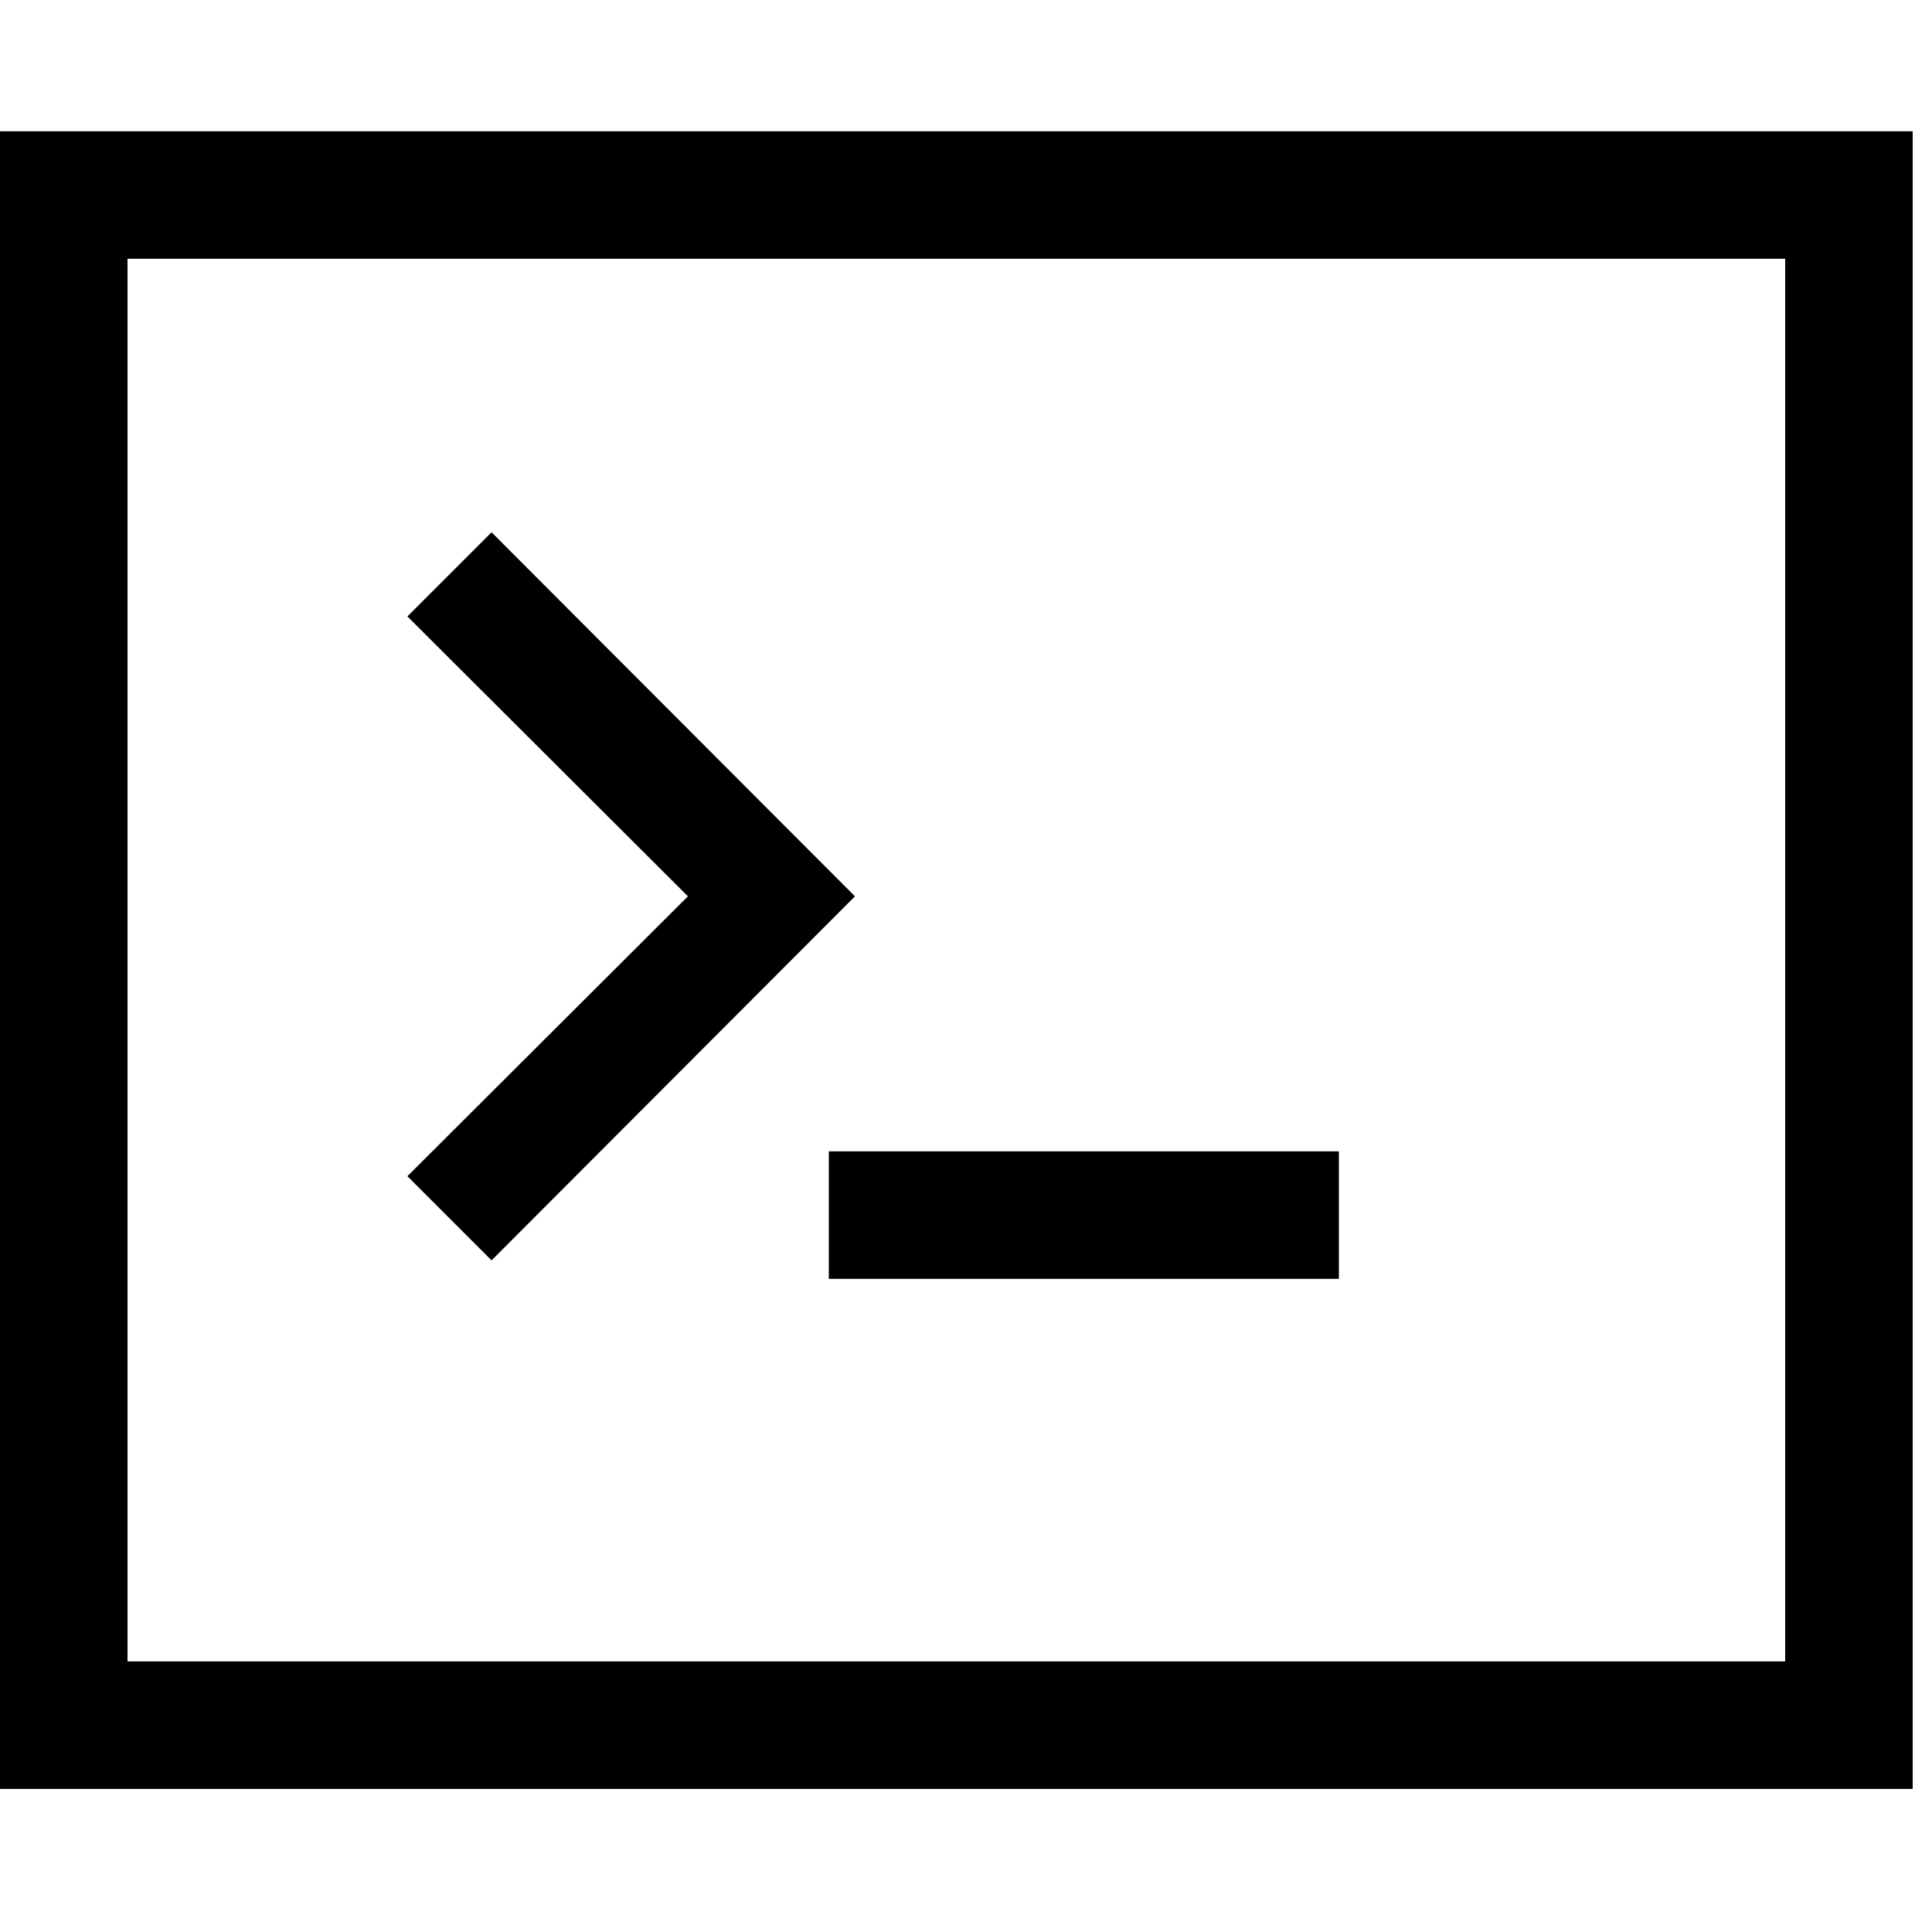
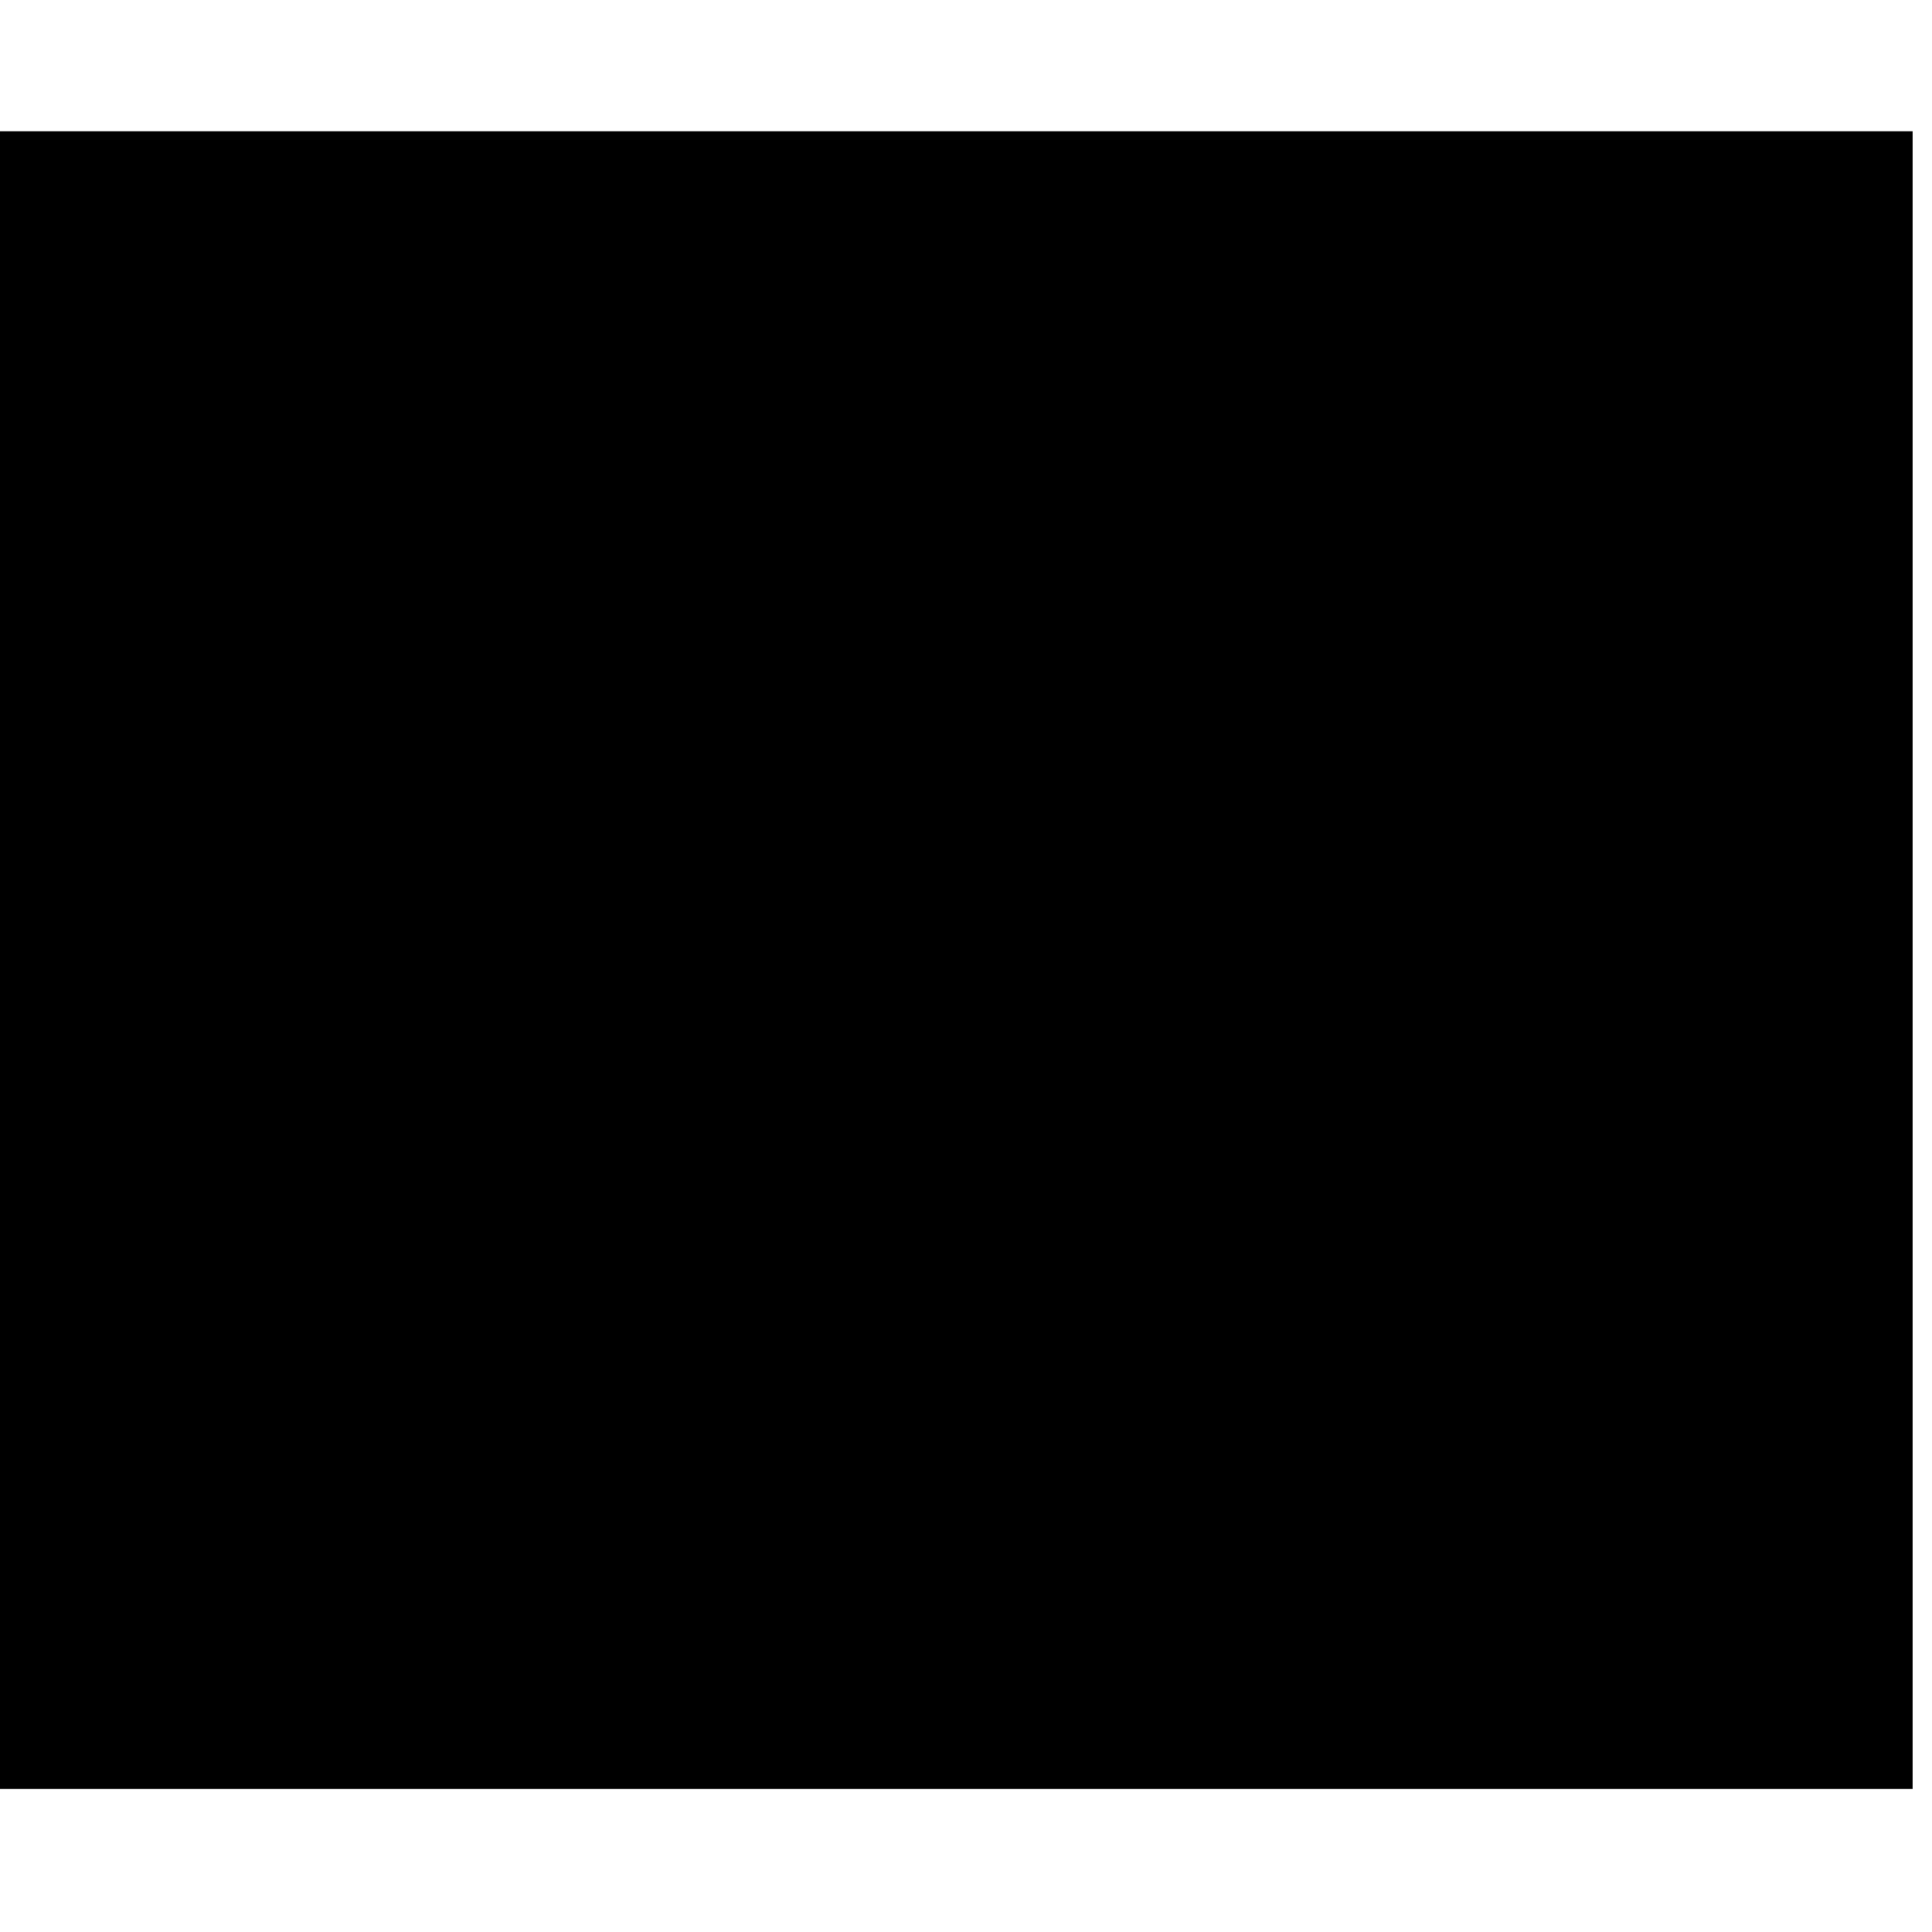
<svg xmlns="http://www.w3.org/2000/svg" version="1.1" viewBox="0 0 16 16">
  <g transform="matrix(.033 0 0 .033 8e-7 .031)">
-     <path d="m0 32v416h480v-416zm448 384h-416v-352h416z" />
-     <rect x="208" y="288" width="128" height="32" />
+     <path d="m0 32v416h480v-416m448 384h-416v-352h416z" />
    <polygon points="123.36 315.36 214.56 224 123.36 132.64 102.24 153.76 172.64 224 102.24 294.24" />
  </g>
</svg>